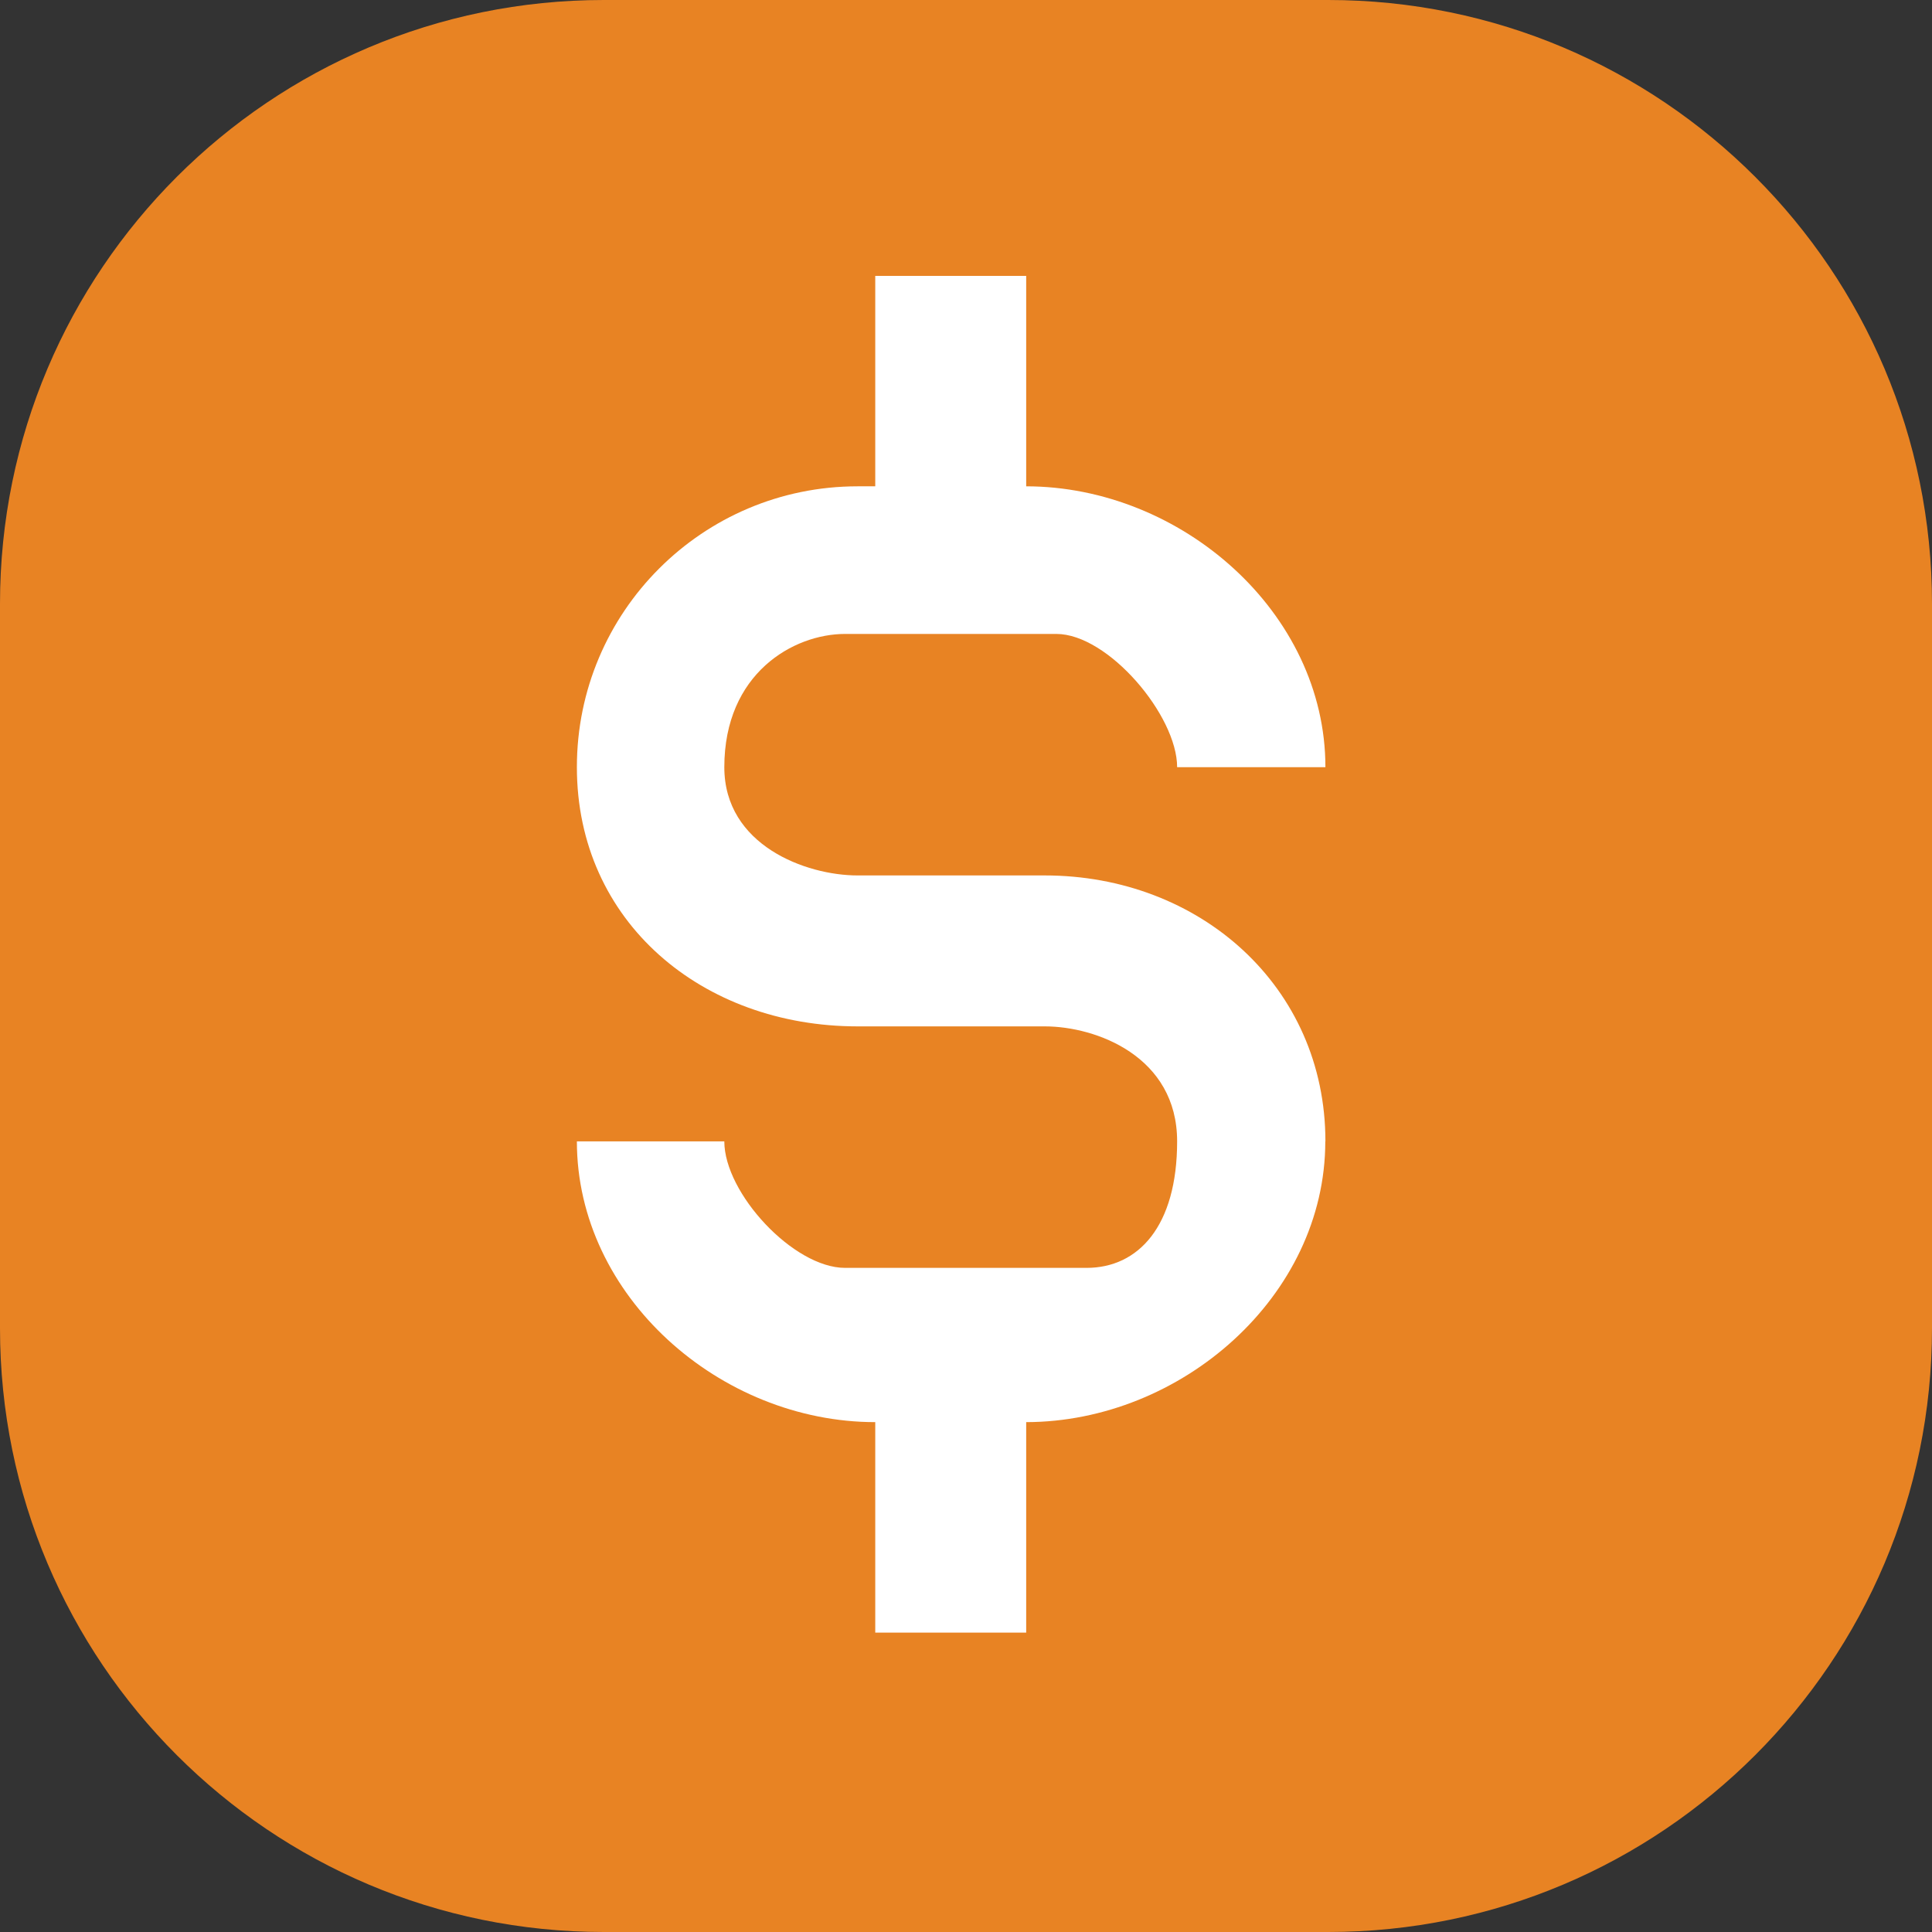
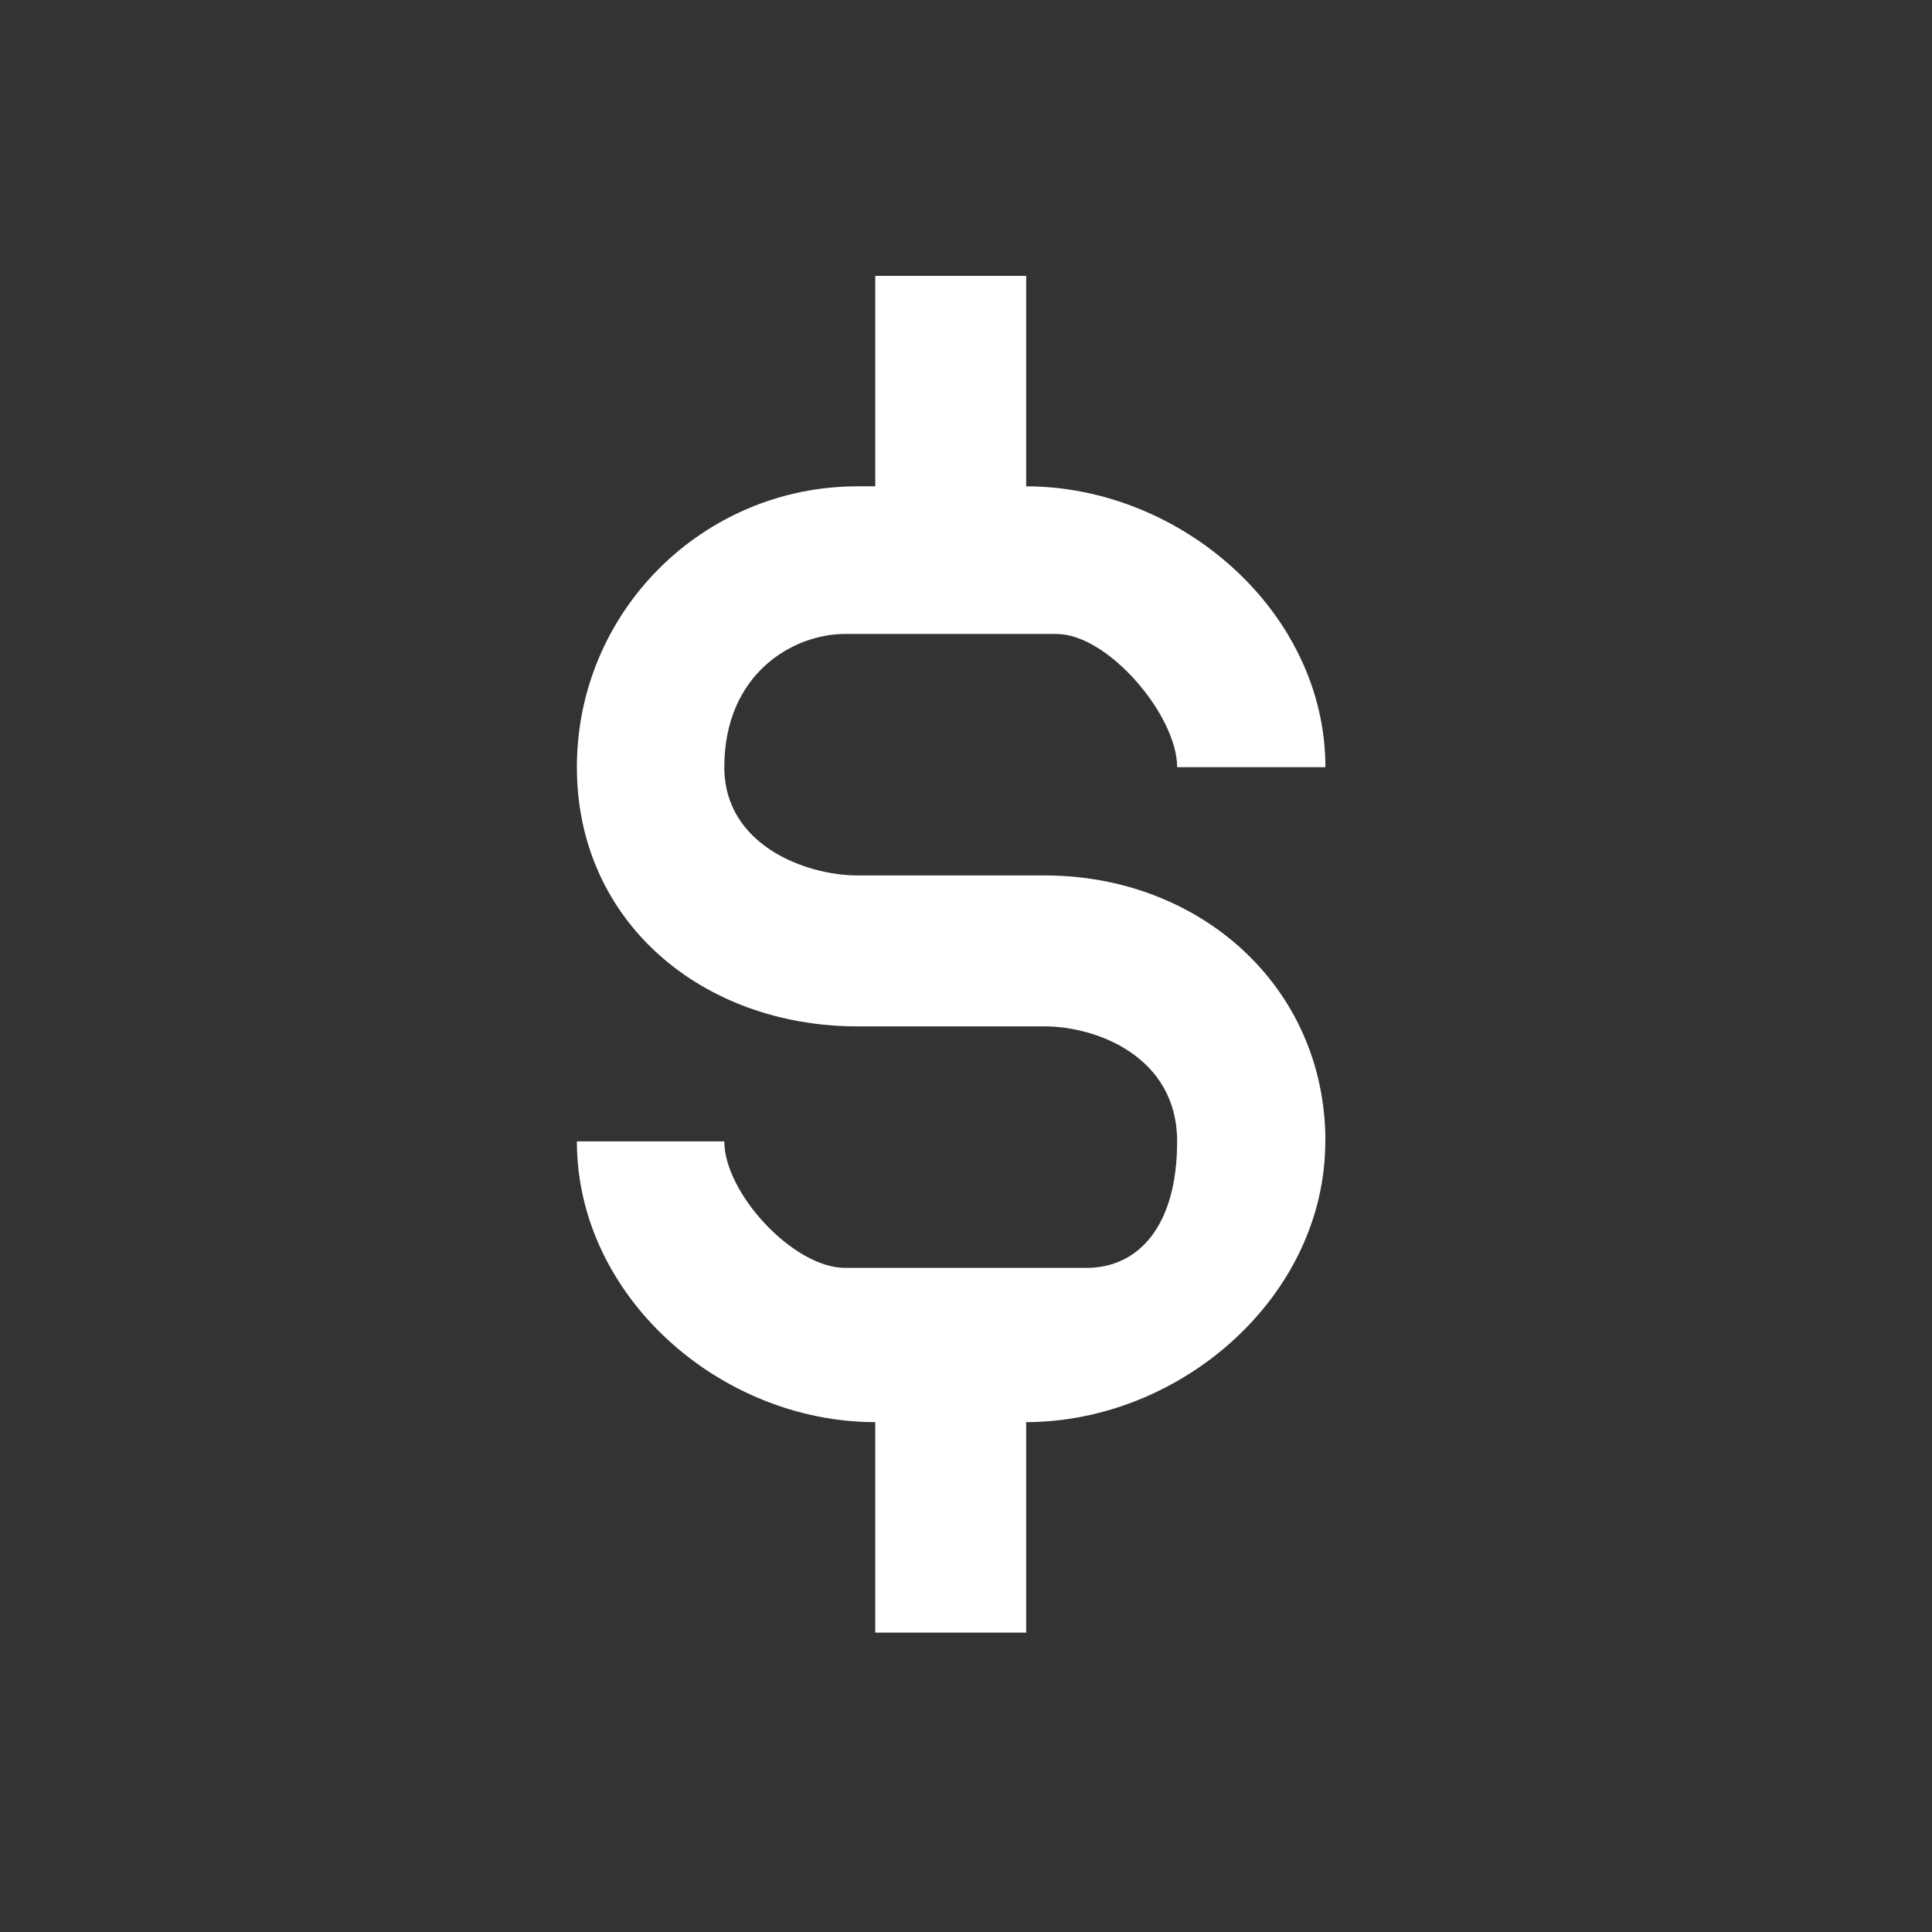
<svg xmlns="http://www.w3.org/2000/svg" width="32" height="32" viewBox="0 0 32 32" fill="none">
  <rect x="0" y="0" width="32" height="32" fill="#333333" stroke="none" />
  <g clip-path="url(#clip0_3441_2465)">
-     <path d="M22 0H10C4.477 0 0 4.477 0 10V22C0 27.523 4.477 32 10 32H22C27.523 32 32 27.523 32 22V10C32 4.477 27.523 0 22 0Z" fill="#E88323" />
    <path d="M17.304 14.5H14.204C13.348 14.5 11.997 14 11.997 12.707C11.997 11.154 13.14 10.5 13.997 10.5H17.497C18.354 10.5 19.497 11.85 19.497 12.707H21.953C21.953 10.14 19.562 8.057 16.997 8.055V4.57H14.497V8.055H14.204C11.637 8.055 9.555 10.137 9.555 12.705V12.707C9.555 15.273 11.637 17 14.204 17H17.304C18.16 17 19.497 17.5 19.497 18.905C19.497 20.311 18.854 21 17.997 21H15.997H13.997C13.142 21 11.997 19.762 11.997 18.905H9.555C9.555 21.472 11.93 23.555 14.497 23.555V27.041H16.997V23.555C19.562 23.551 21.951 21.472 21.951 18.905H21.953C21.953 16.338 19.869 14.5 17.304 14.5Z" fill="white" />
  </g>
  <defs>
    <clipPath id="clip0_3441_2465">
      <rect width="32" height="32" fill="white" />
    </clipPath>
  </defs>
</svg>